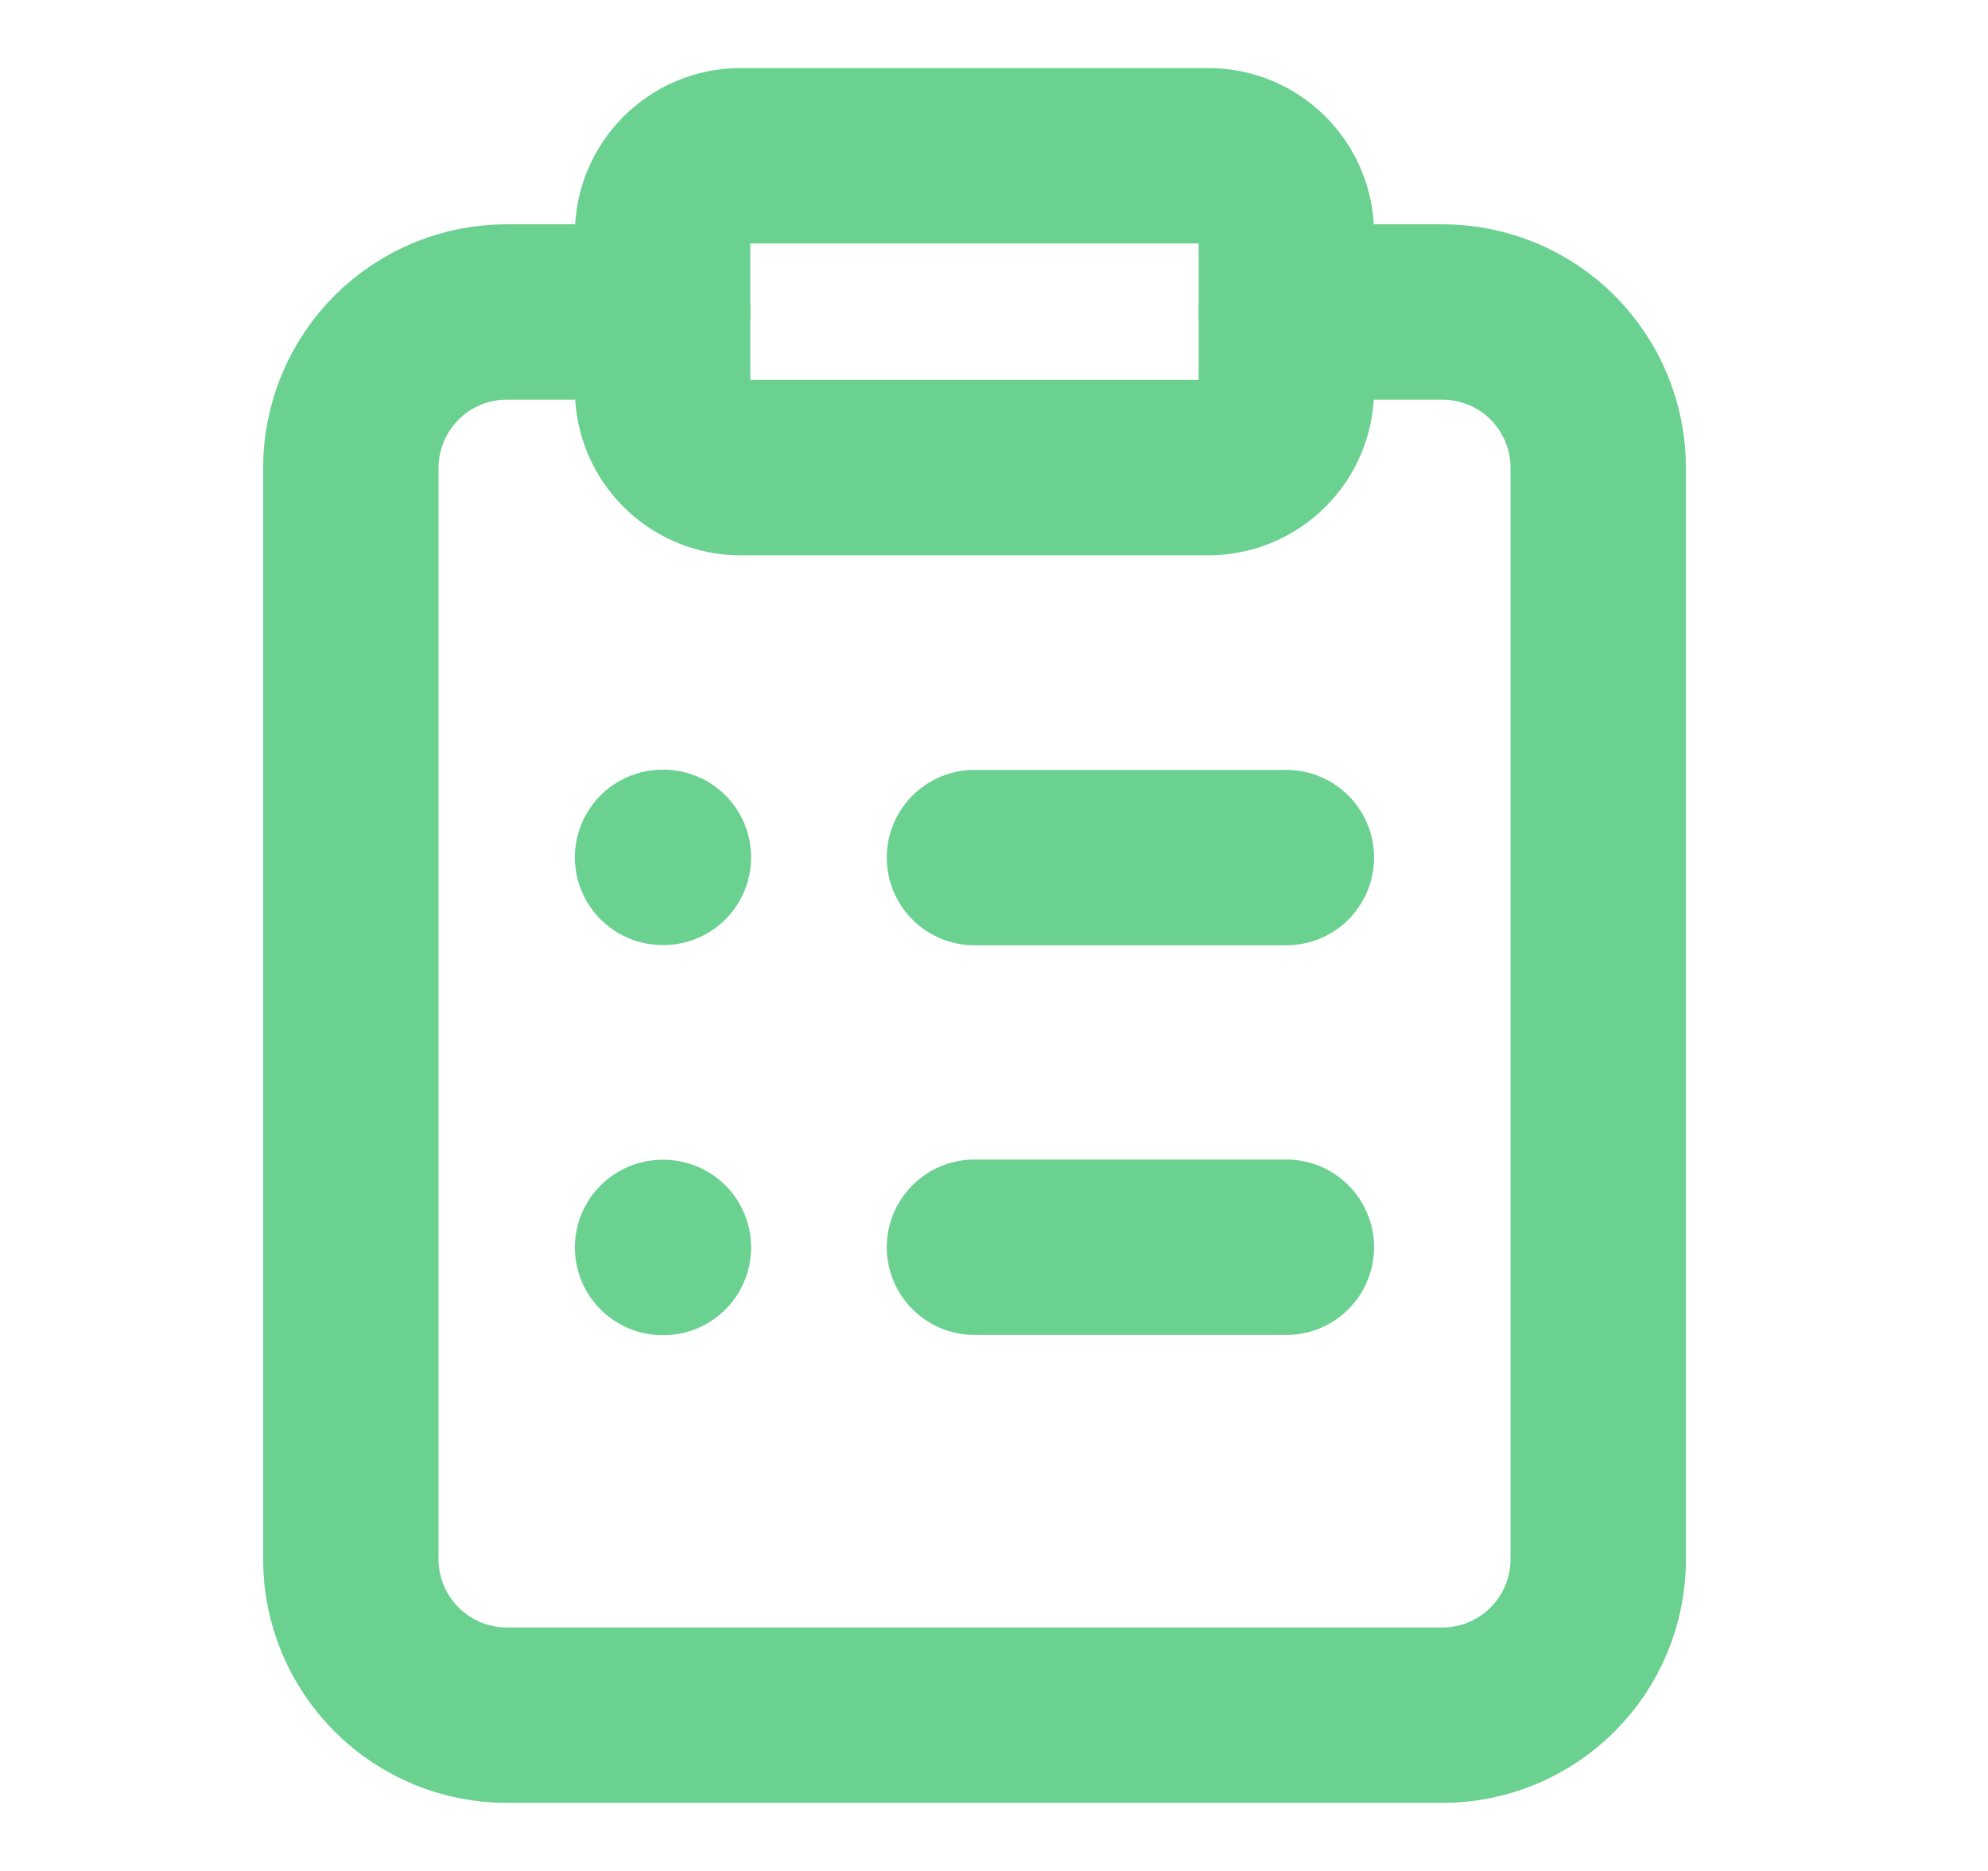
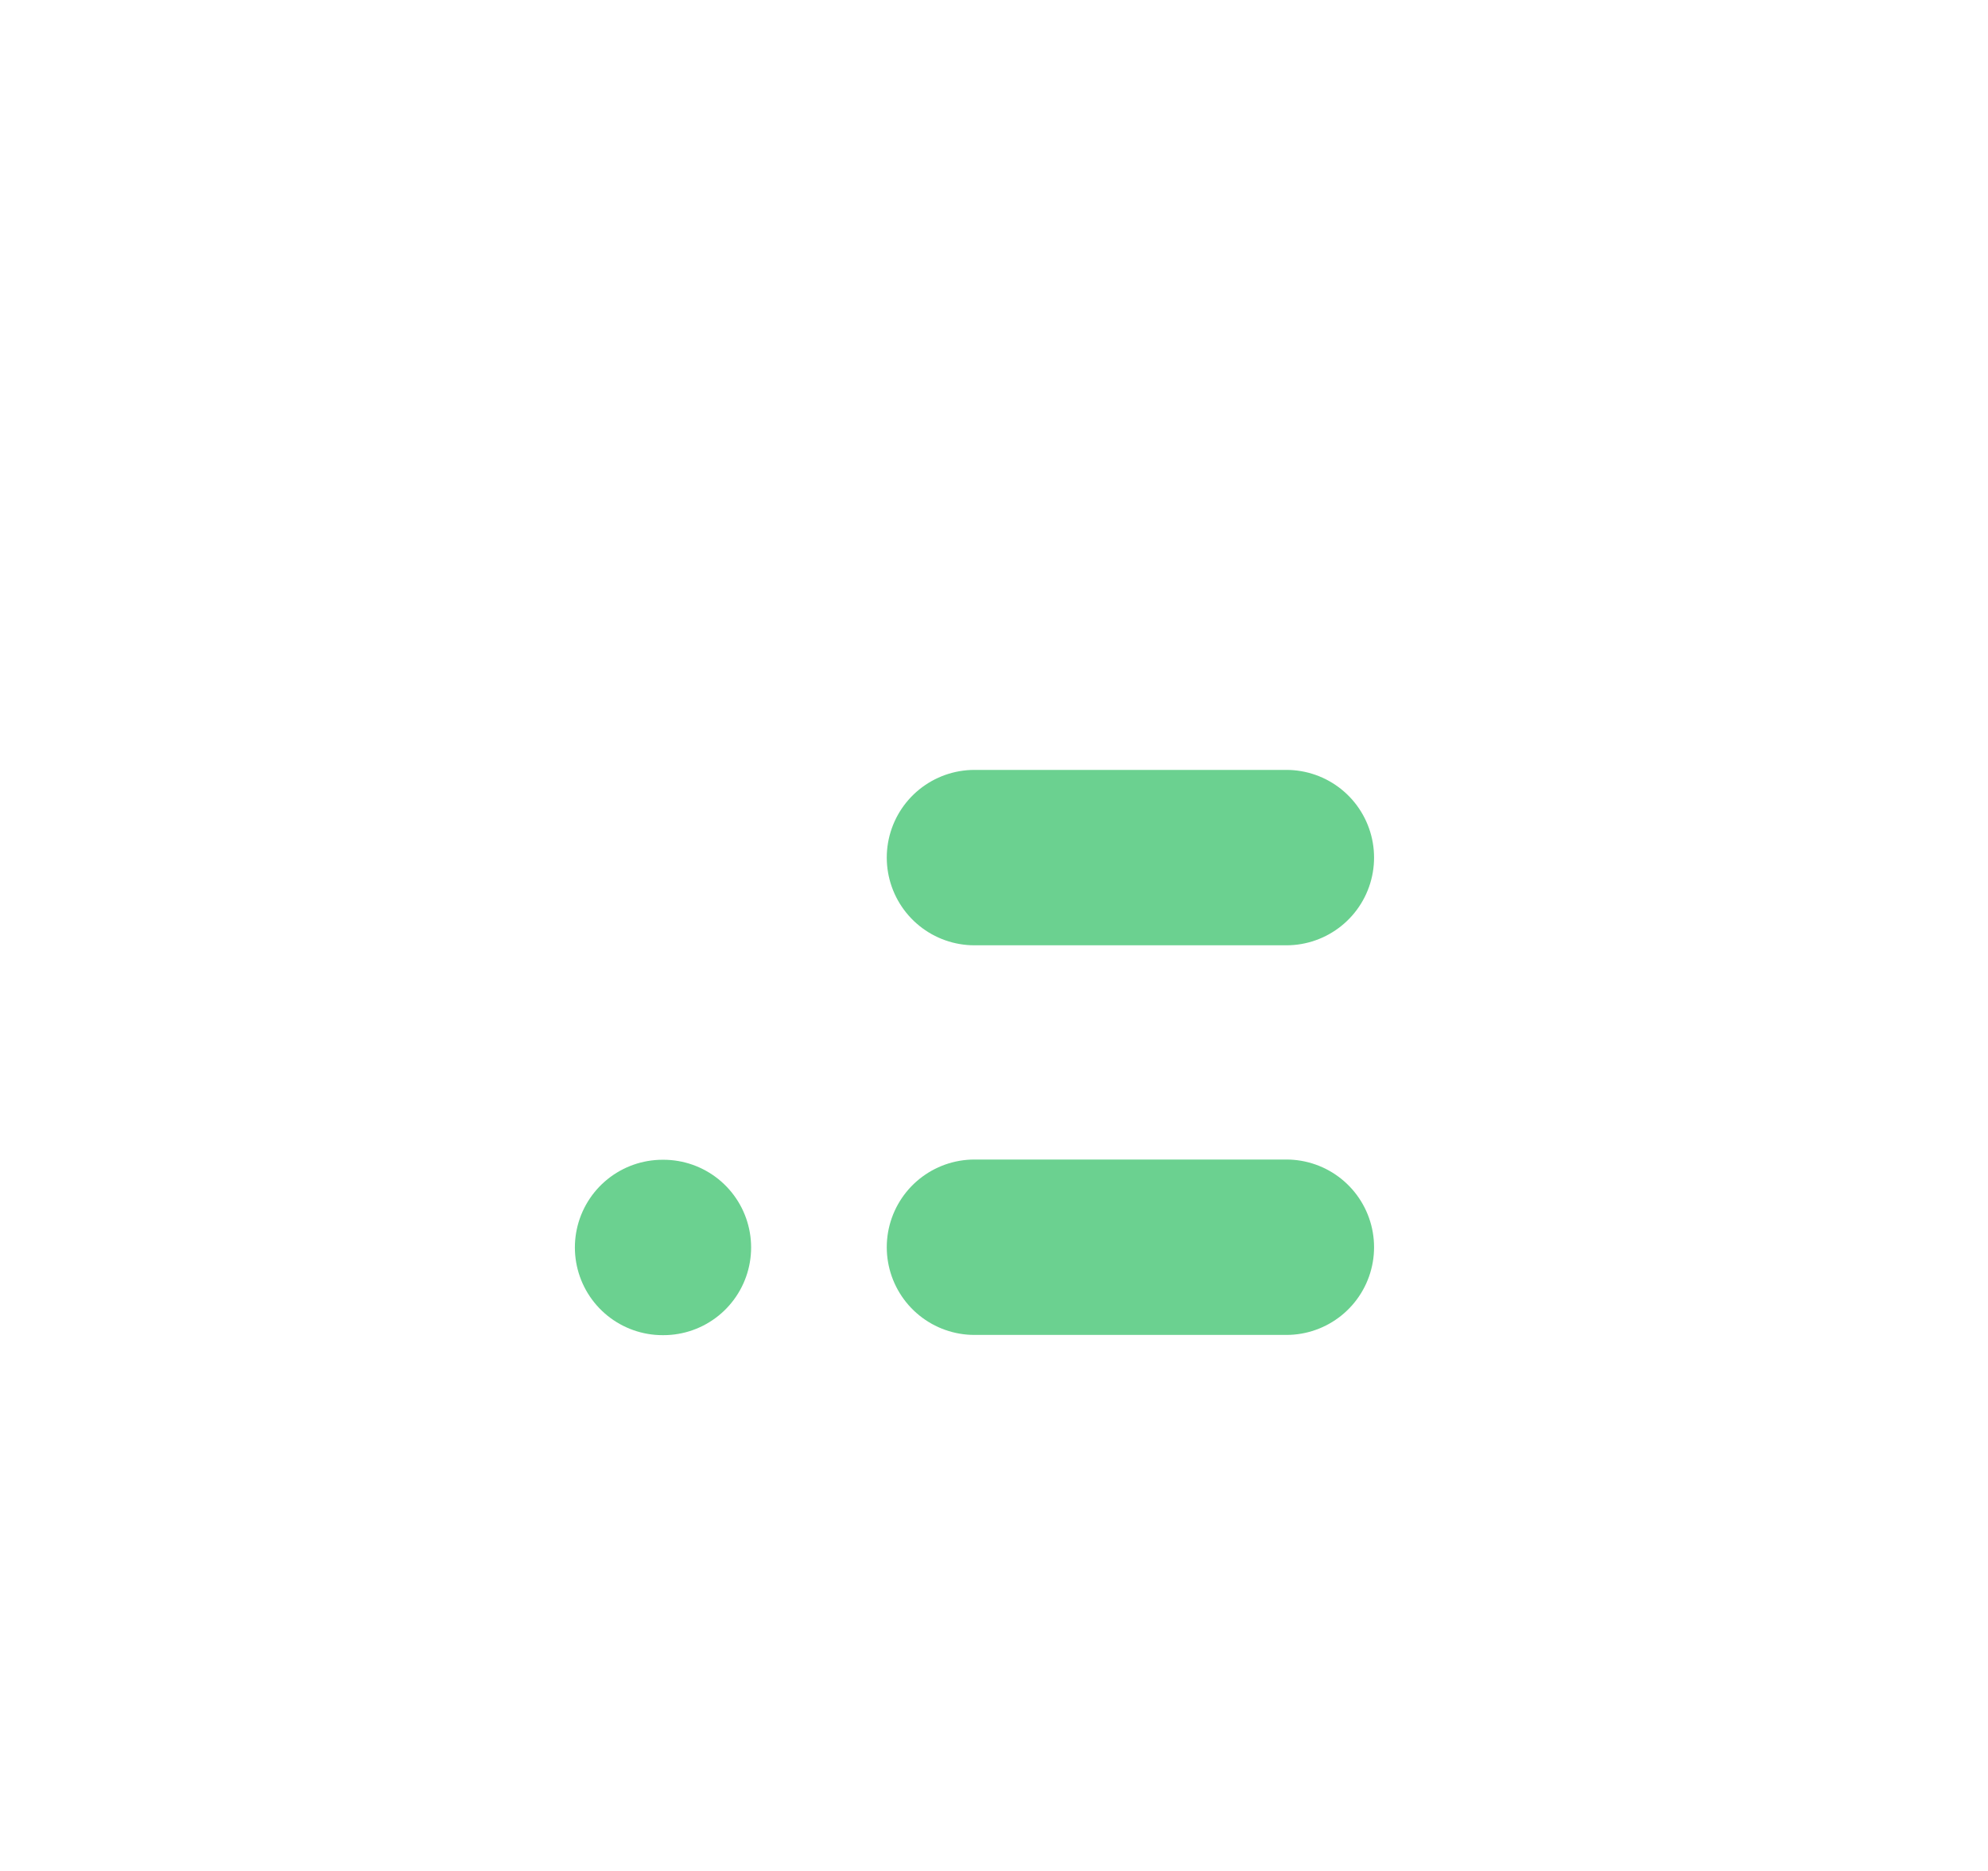
<svg xmlns="http://www.w3.org/2000/svg" width="17" height="16" viewBox="0 0 17 16" fill="none">
  <g opacity="0.6">
-     <path d="M10.333 1.332H6.333C5.965 1.332 5.666 1.631 5.666 1.999V3.332C5.666 3.7 5.965 3.999 6.333 3.999H10.333C10.701 3.999 11 3.7 11 3.332V1.999C11 1.631 10.701 1.332 10.333 1.332Z" stroke="#08B246" stroke-width="1.5" stroke-linecap="round" stroke-linejoin="round" />
-     <path d="M11 2.668H12.334C12.687 2.668 13.027 2.808 13.277 3.058C13.527 3.309 13.667 3.648 13.667 4.001V13.335C13.667 13.688 13.527 14.027 13.277 14.277C13.027 14.527 12.687 14.668 12.334 14.668H4.334C3.98 14.668 3.641 14.527 3.391 14.277C3.141 14.027 3 13.688 3 13.335V4.001C3 3.648 3.141 3.309 3.391 3.058C3.641 2.808 3.98 2.668 4.334 2.668H5.667" stroke="#08B246" stroke-width="1.5" stroke-linecap="round" stroke-linejoin="round" />
    <path d="M8.333 7.334H11" stroke="#08B246" stroke-width="1.5" stroke-linecap="round" stroke-linejoin="round" />
    <path d="M8.333 10.666H11" stroke="#08B246" stroke-width="1.5" stroke-linecap="round" stroke-linejoin="round" />
-     <path d="M5.666 7.332H5.673" stroke="#08B246" stroke-width="1.5" stroke-linecap="round" stroke-linejoin="round" />
    <path d="M5.666 10.668H5.673" stroke="#08B246" stroke-width="1.5" stroke-linecap="round" stroke-linejoin="round" />
  </g>
</svg>